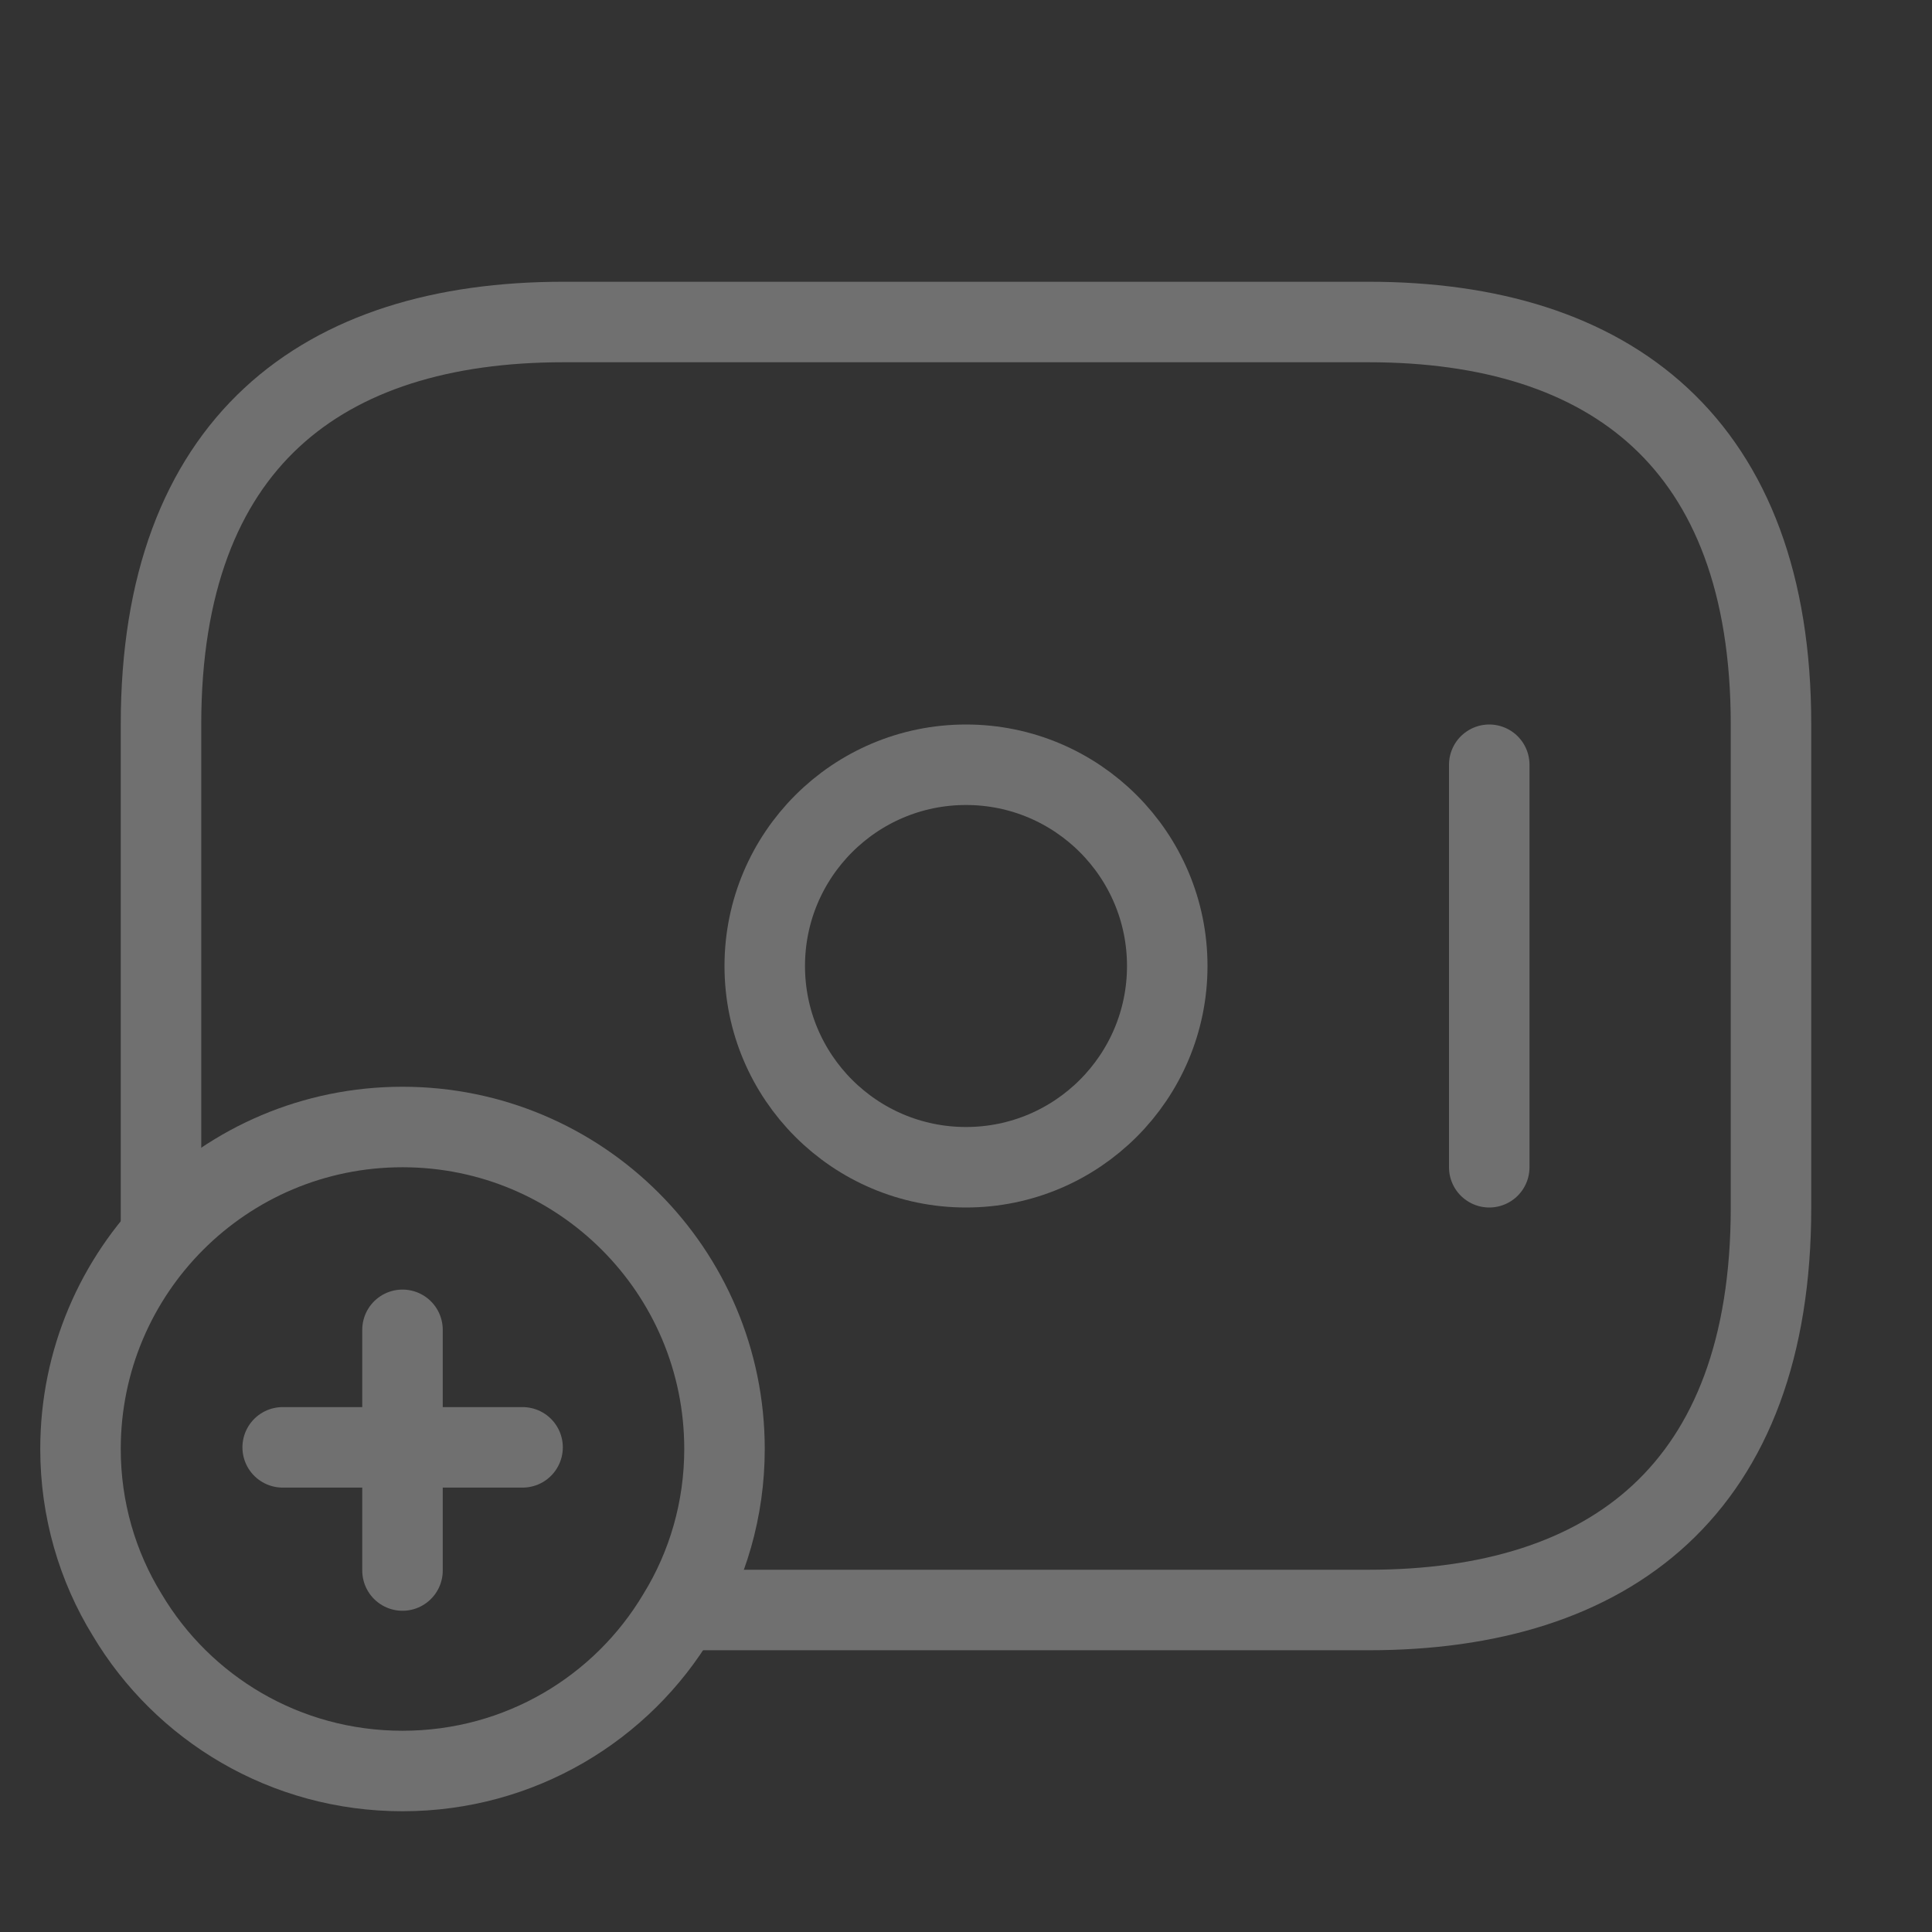
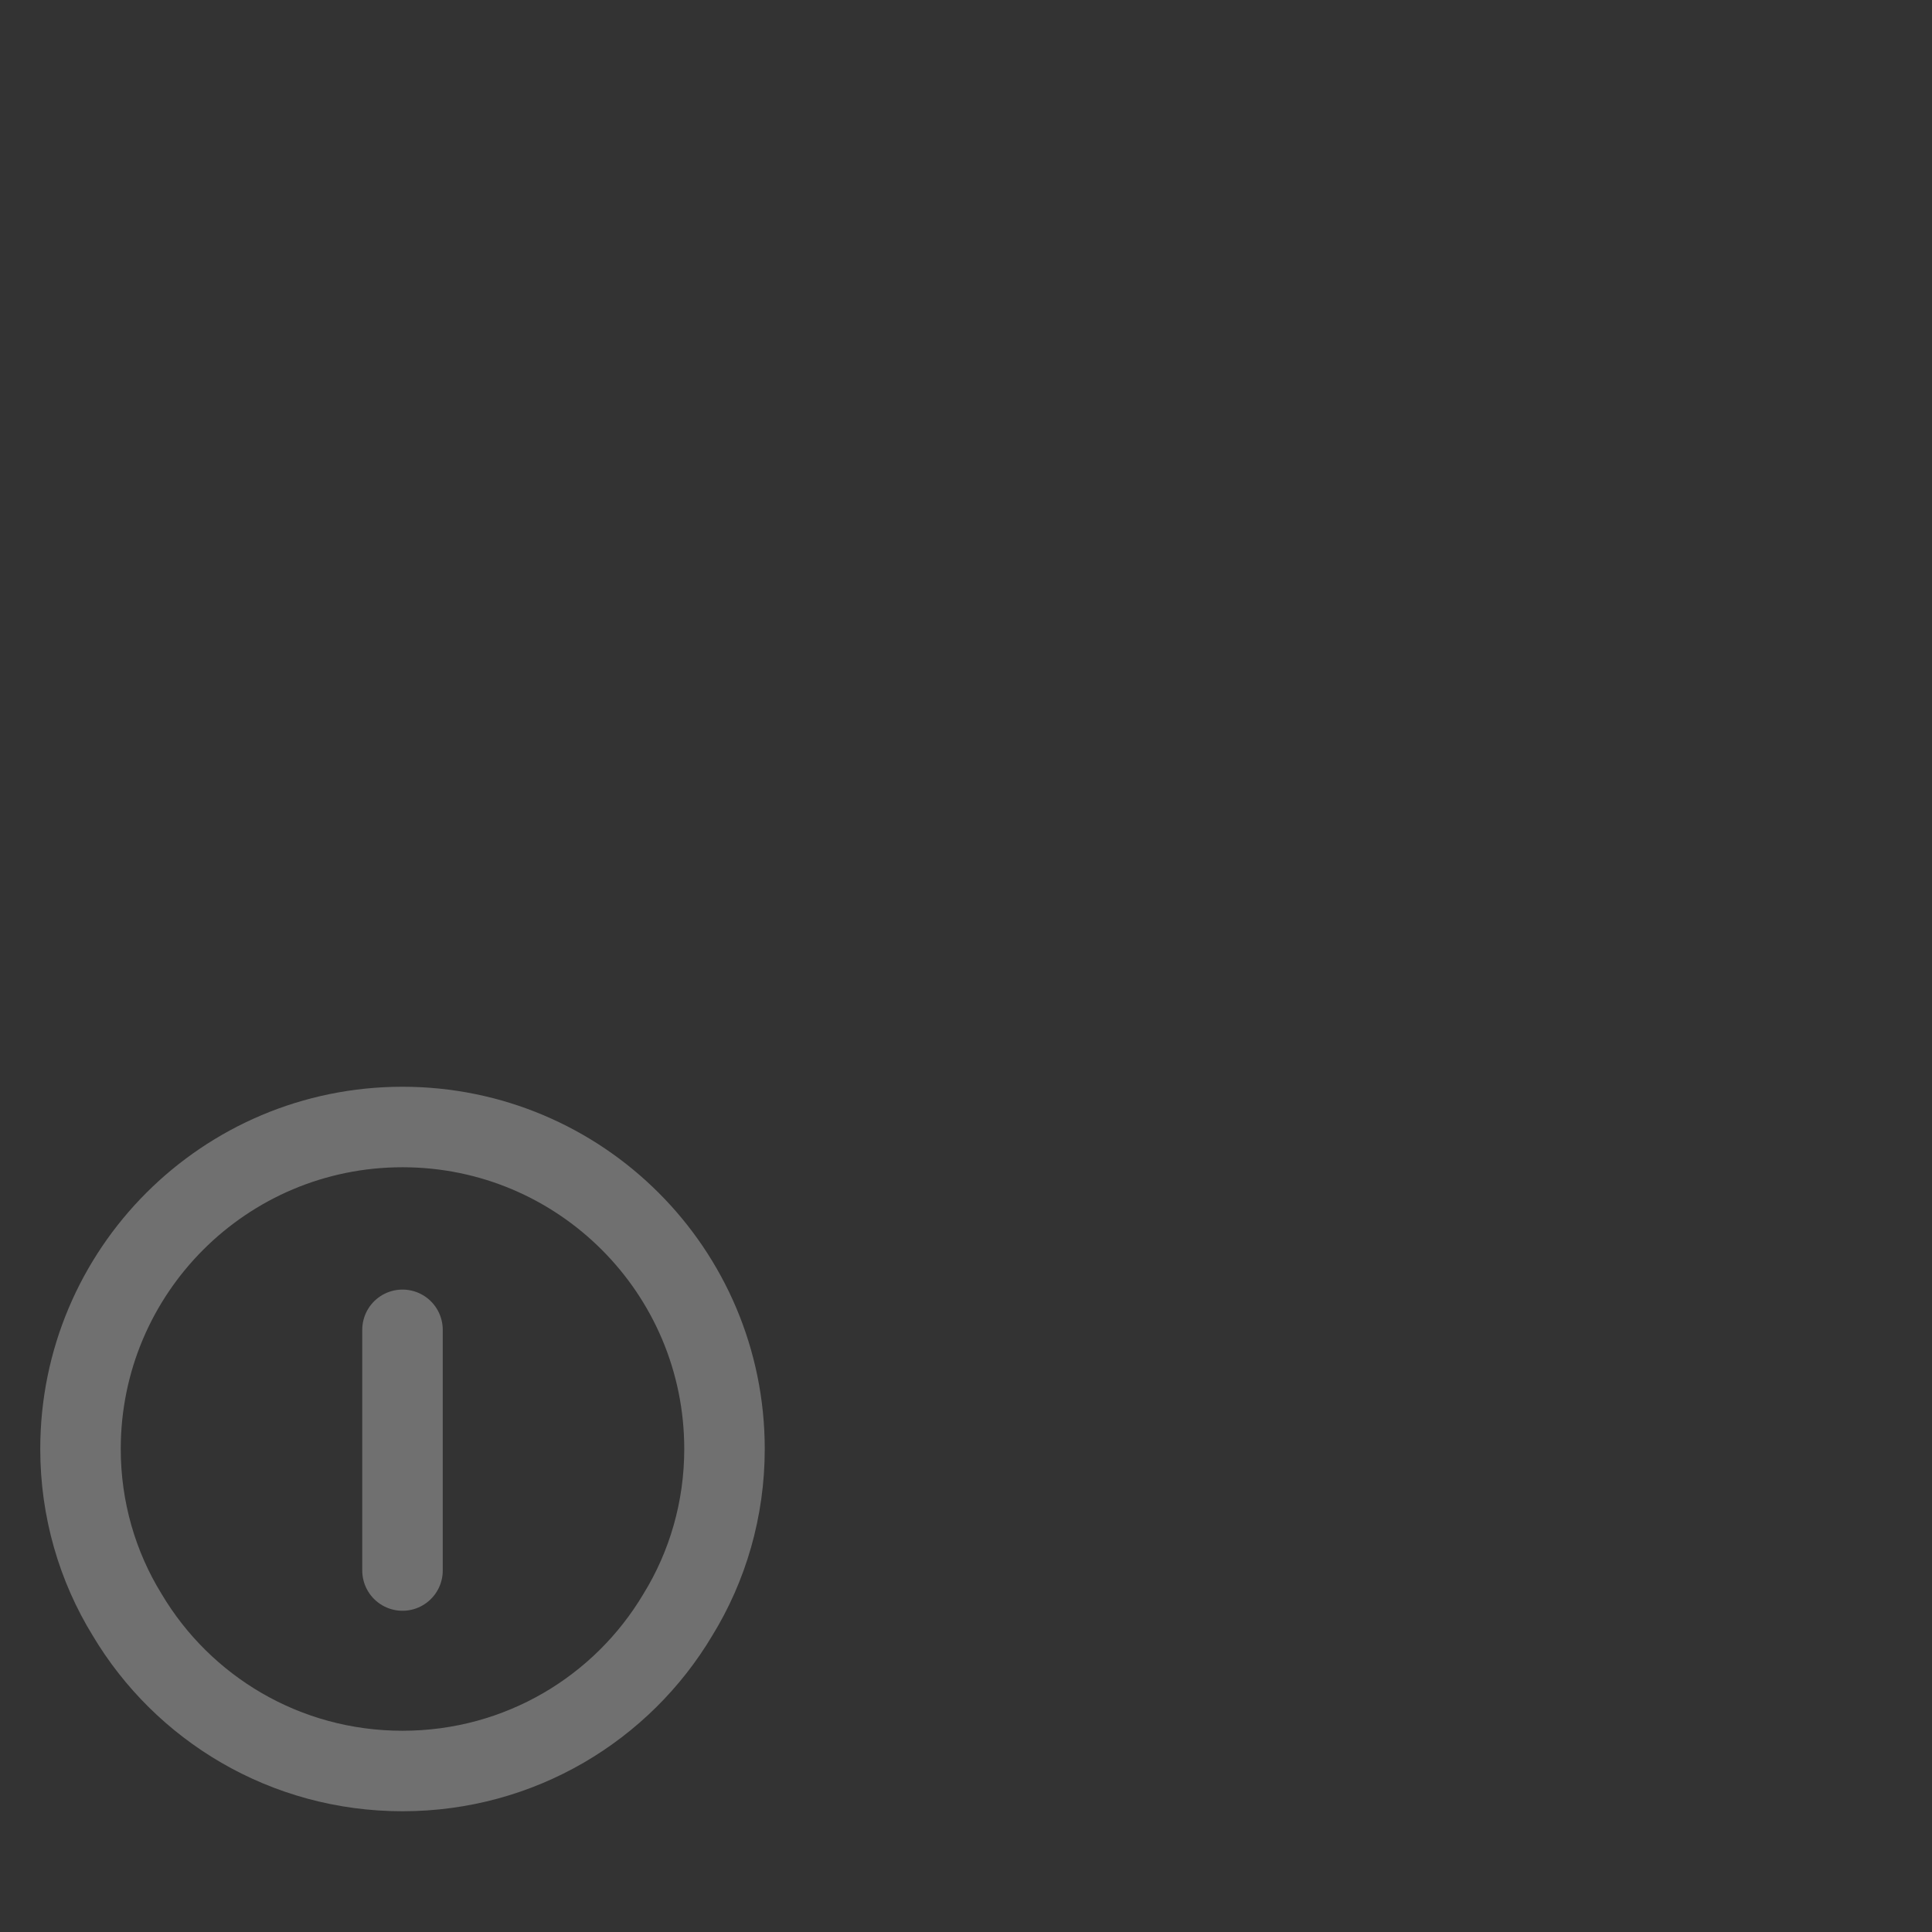
<svg xmlns="http://www.w3.org/2000/svg" width="48" height="48" viewBox="0 0 48 48" fill="none">
  <rect x="0" y="0" width="48" height="48" fill="#333333" stroke="none" />
  <g opacity="0.3">
-     <path d="M24 29C26.761 29 29 26.761 29 24C29 21.239 26.761 19 24 19C21.239 19 19 21.239 19 24C19 26.761 21.239 29 24 29Z" stroke="white" stroke-width="2" stroke-miterlimit="10" stroke-linecap="round" stroke-linejoin="round" />
-     <path d="M37 19V29" stroke="white" stroke-width="2" stroke-miterlimit="10" stroke-linecap="round" stroke-linejoin="round" />
    <path d="M18 36C18 37.5 17.58 38.92 16.84 40.12C15.46 42.44 12.92 44 10 44C7.08 44 4.54 42.44 3.16 40.12C2.42 38.92 2 37.5 2 36C2 31.58 5.58 28 10 28C14.42 28 18 31.58 18 36Z" stroke="white" stroke-width="2" stroke-miterlimit="10" stroke-linecap="round" stroke-linejoin="round" />
-     <path d="M12.983 35.959H7.023" stroke="white" stroke-width="2" stroke-miterlimit="10" stroke-linecap="round" stroke-linejoin="round" />
    <path d="M10 33.039V39.019" stroke="white" stroke-width="2" stroke-miterlimit="10" stroke-linecap="round" stroke-linejoin="round" />
-     <path d="M4 30.6V18C4 11 8 8 14 8H34C40 8 44 11 44 18V30C44 37 40 40 34 40H17" stroke="white" stroke-width="2" stroke-miterlimit="10" stroke-linecap="round" stroke-linejoin="round" />
  </g>
</svg>